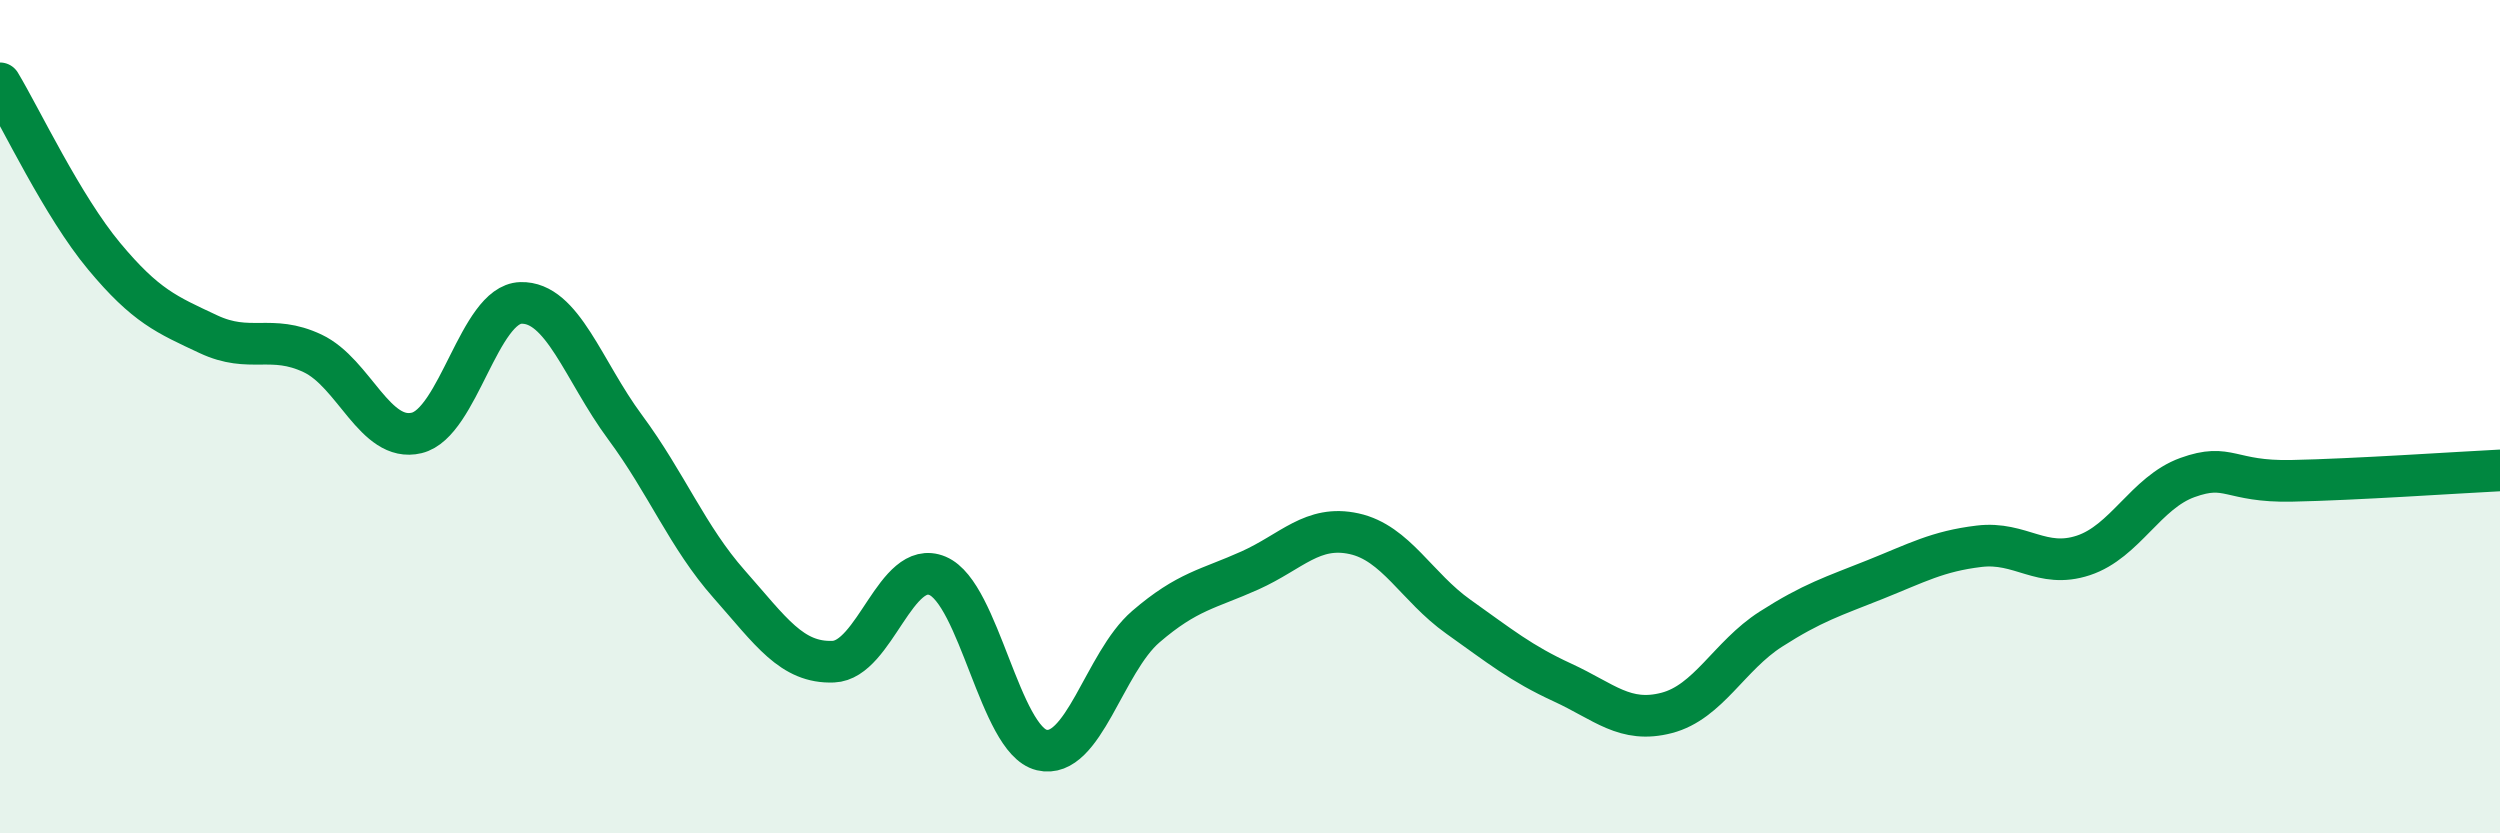
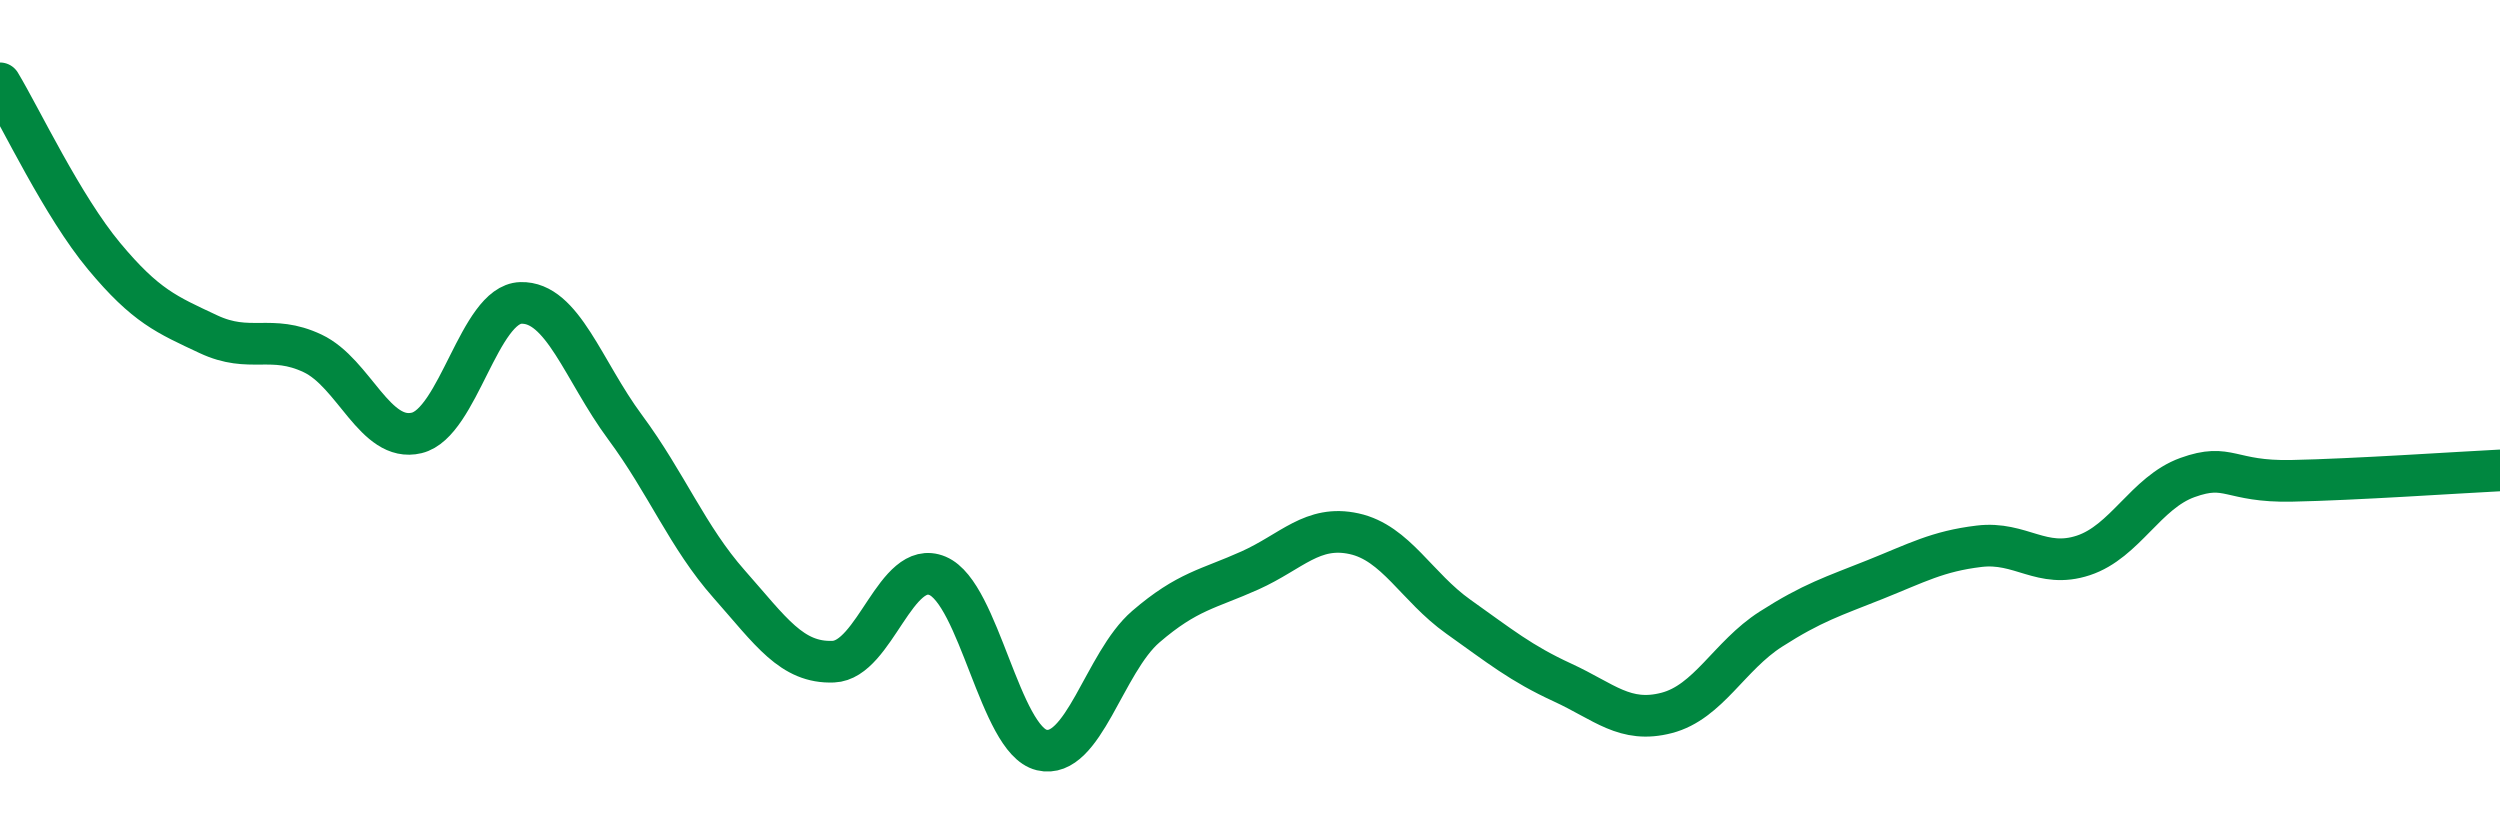
<svg xmlns="http://www.w3.org/2000/svg" width="60" height="20" viewBox="0 0 60 20">
-   <path d="M 0,2 C 0.5,2.83 1.5,4.95 2.5,6.15 C 3.5,7.35 4,7.55 5,8.02 C 6,8.49 6.5,8.01 7.5,8.48 C 8.5,8.95 9,10.63 10,10.39 C 11,10.15 11.5,7.3 12.5,7.27 C 13.5,7.24 14,8.9 15,10.25 C 16,11.6 16.5,12.89 17.5,14.02 C 18.5,15.15 19,15.92 20,15.88 C 21,15.84 21.5,13.4 22.5,13.82 C 23.5,14.24 24,17.76 25,18 C 26,18.24 26.5,15.9 27.5,15.04 C 28.5,14.18 29,14.14 30,13.69 C 31,13.24 31.5,12.59 32.5,12.81 C 33.5,13.03 34,14.09 35,14.8 C 36,15.51 36.5,15.92 37.5,16.38 C 38.5,16.84 39,17.37 40,17.11 C 41,16.85 41.5,15.74 42.5,15.1 C 43.5,14.46 44,14.31 45,13.91 C 46,13.51 46.5,13.23 47.5,13.11 C 48.5,12.99 49,13.66 50,13.33 C 51,13 51.5,11.82 52.5,11.46 C 53.5,11.1 53.5,11.57 55,11.54 C 56.5,11.51 59,11.34 60,11.29L60 20L0 20Z" fill="#008740" opacity="0.1" stroke-linecap="round" stroke-linejoin="round" />
  <path d="M 0,2 C 0.5,2.83 1.5,4.95 2.5,6.15 C 3.5,7.35 4,7.55 5,8.02 C 6,8.49 6.5,8.01 7.5,8.48 C 8.5,8.95 9,10.63 10,10.39 C 11,10.15 11.5,7.3 12.5,7.27 C 13.5,7.24 14,8.9 15,10.25 C 16,11.6 16.5,12.89 17.5,14.02 C 18.5,15.15 19,15.92 20,15.88 C 21,15.84 21.5,13.4 22.5,13.82 C 23.5,14.24 24,17.76 25,18 C 26,18.24 26.5,15.9 27.5,15.04 C 28.5,14.18 29,14.14 30,13.69 C 31,13.24 31.5,12.59 32.5,12.81 C 33.5,13.03 34,14.09 35,14.8 C 36,15.51 36.5,15.92 37.5,16.38 C 38.5,16.84 39,17.37 40,17.11 C 41,16.85 41.5,15.74 42.5,15.1 C 43.5,14.46 44,14.31 45,13.91 C 46,13.51 46.5,13.23 47.5,13.11 C 48.5,12.99 49,13.66 50,13.33 C 51,13 51.5,11.82 52.5,11.46 C 53.5,11.1 53.5,11.57 55,11.54 C 56.5,11.51 59,11.34 60,11.29" stroke="#008740" stroke-width="1" fill="none" stroke-linecap="round" stroke-linejoin="round" />
</svg>